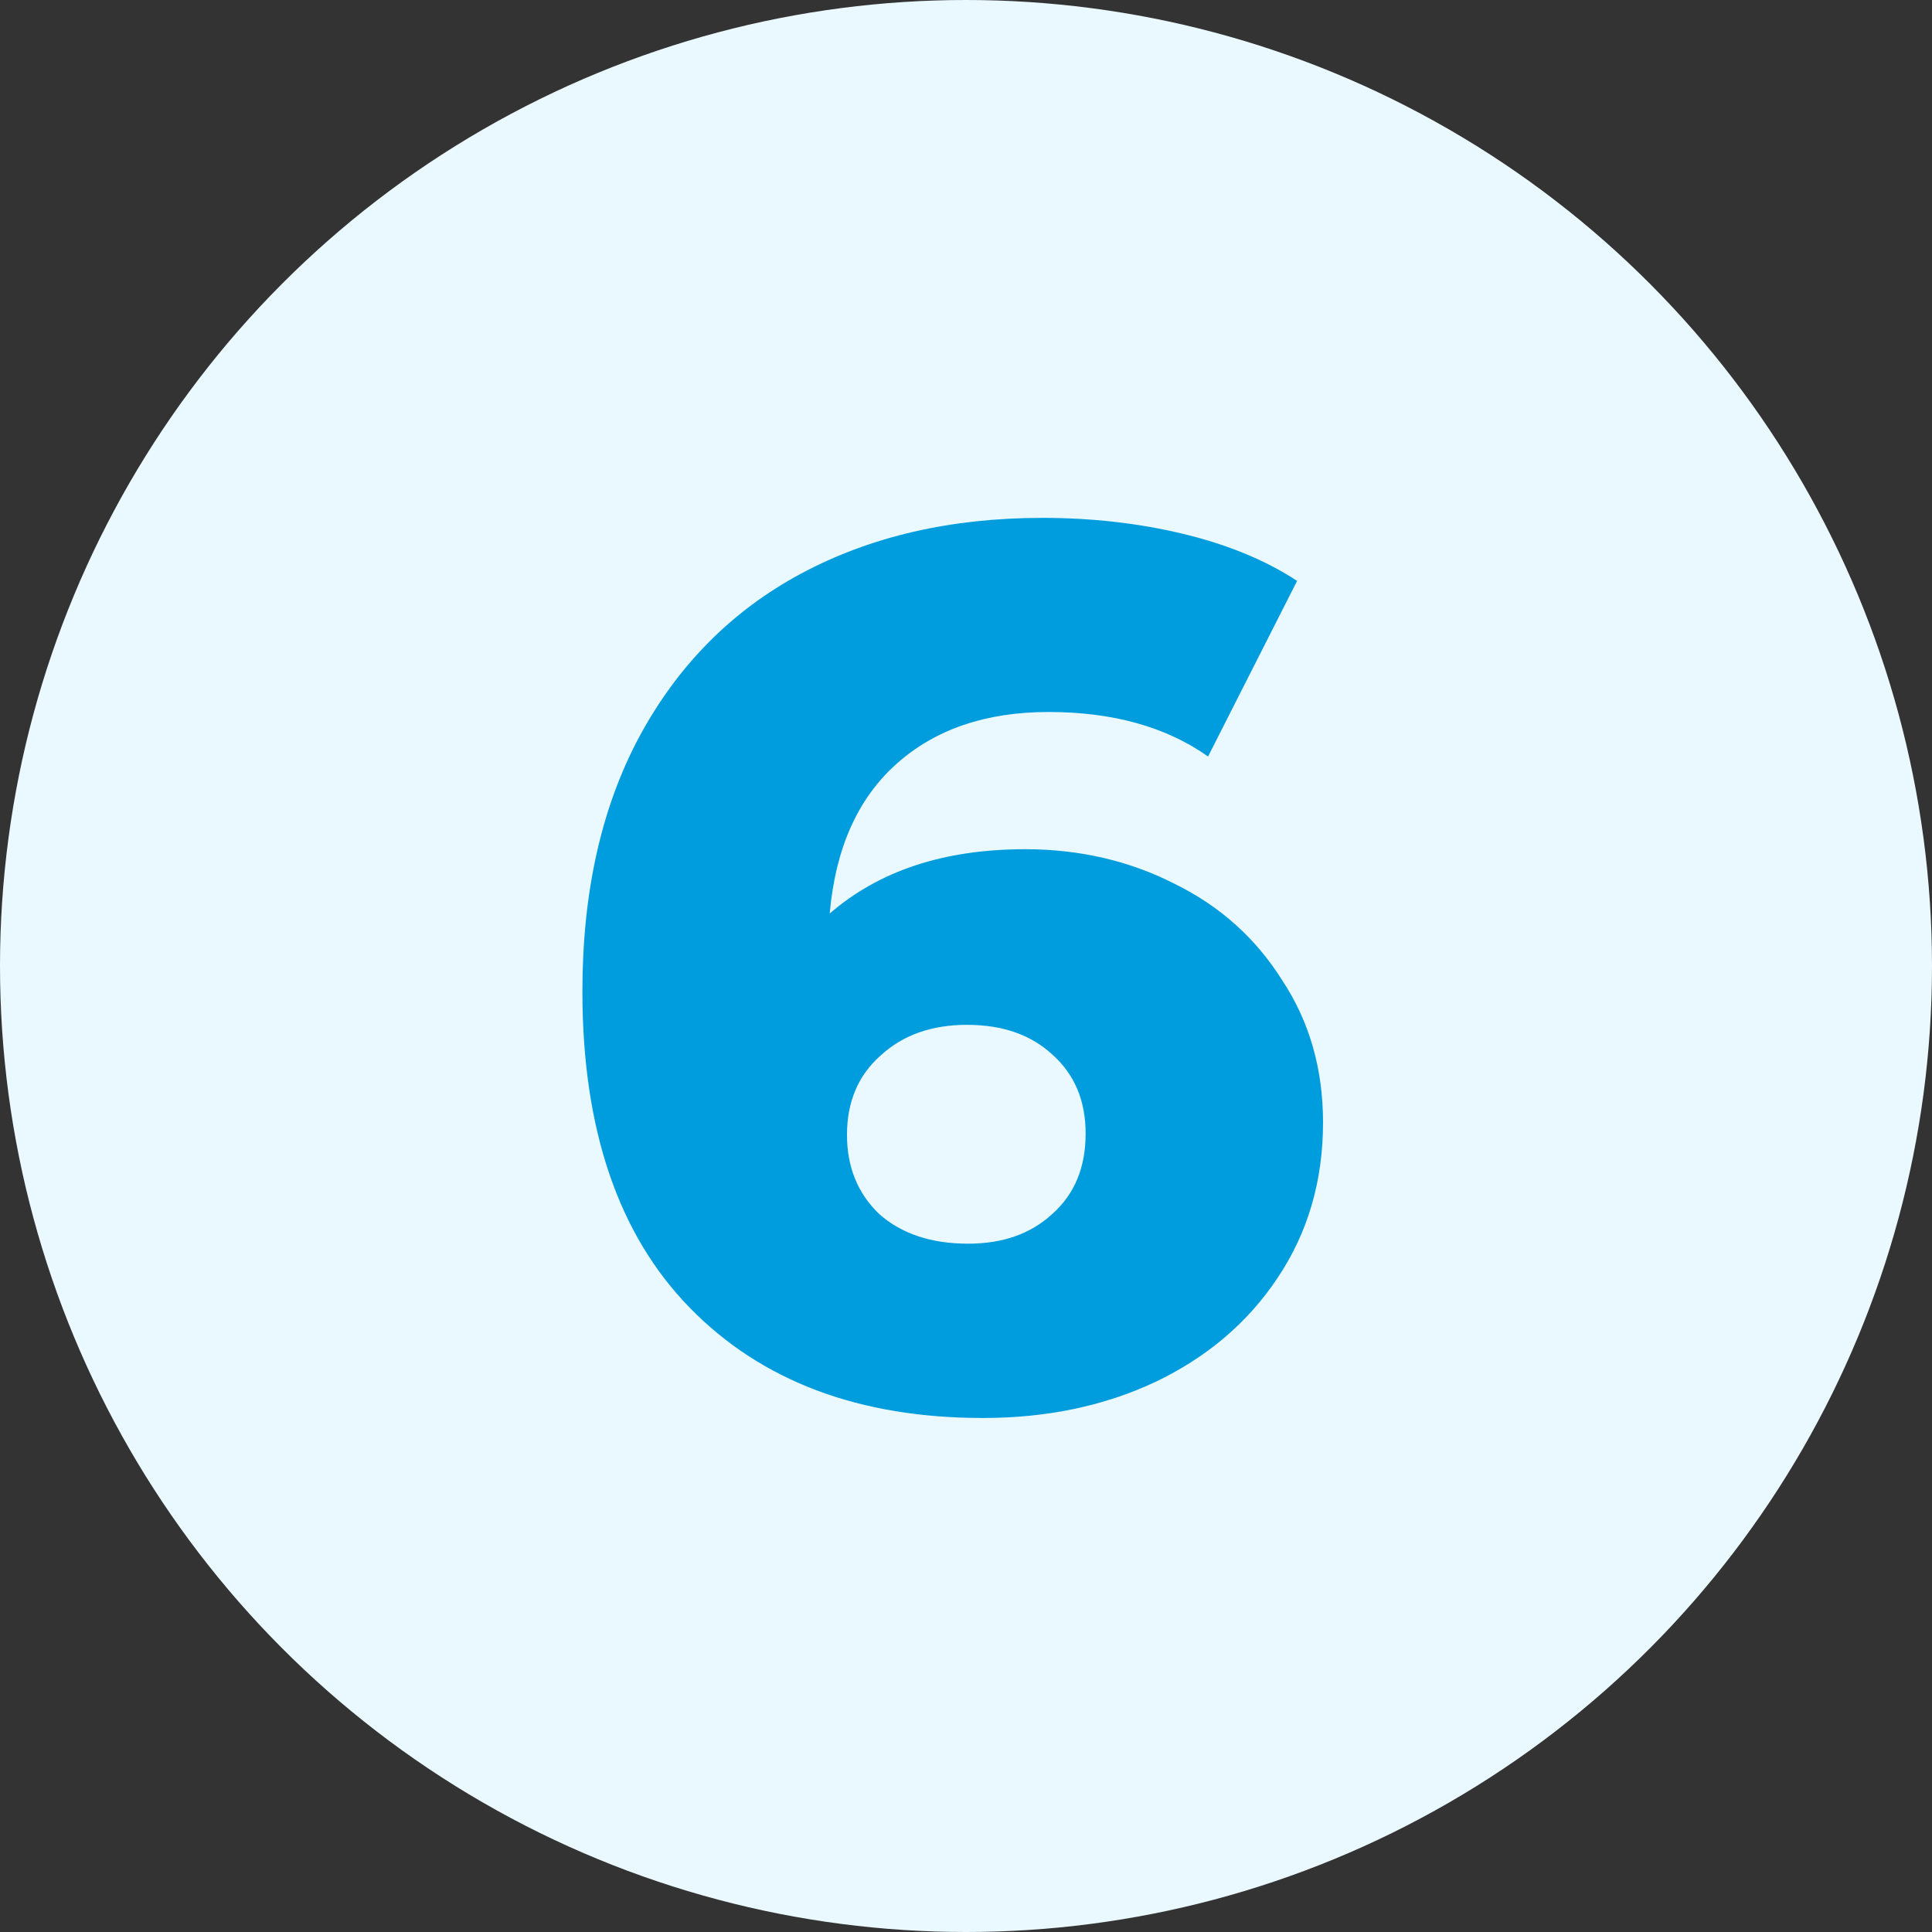
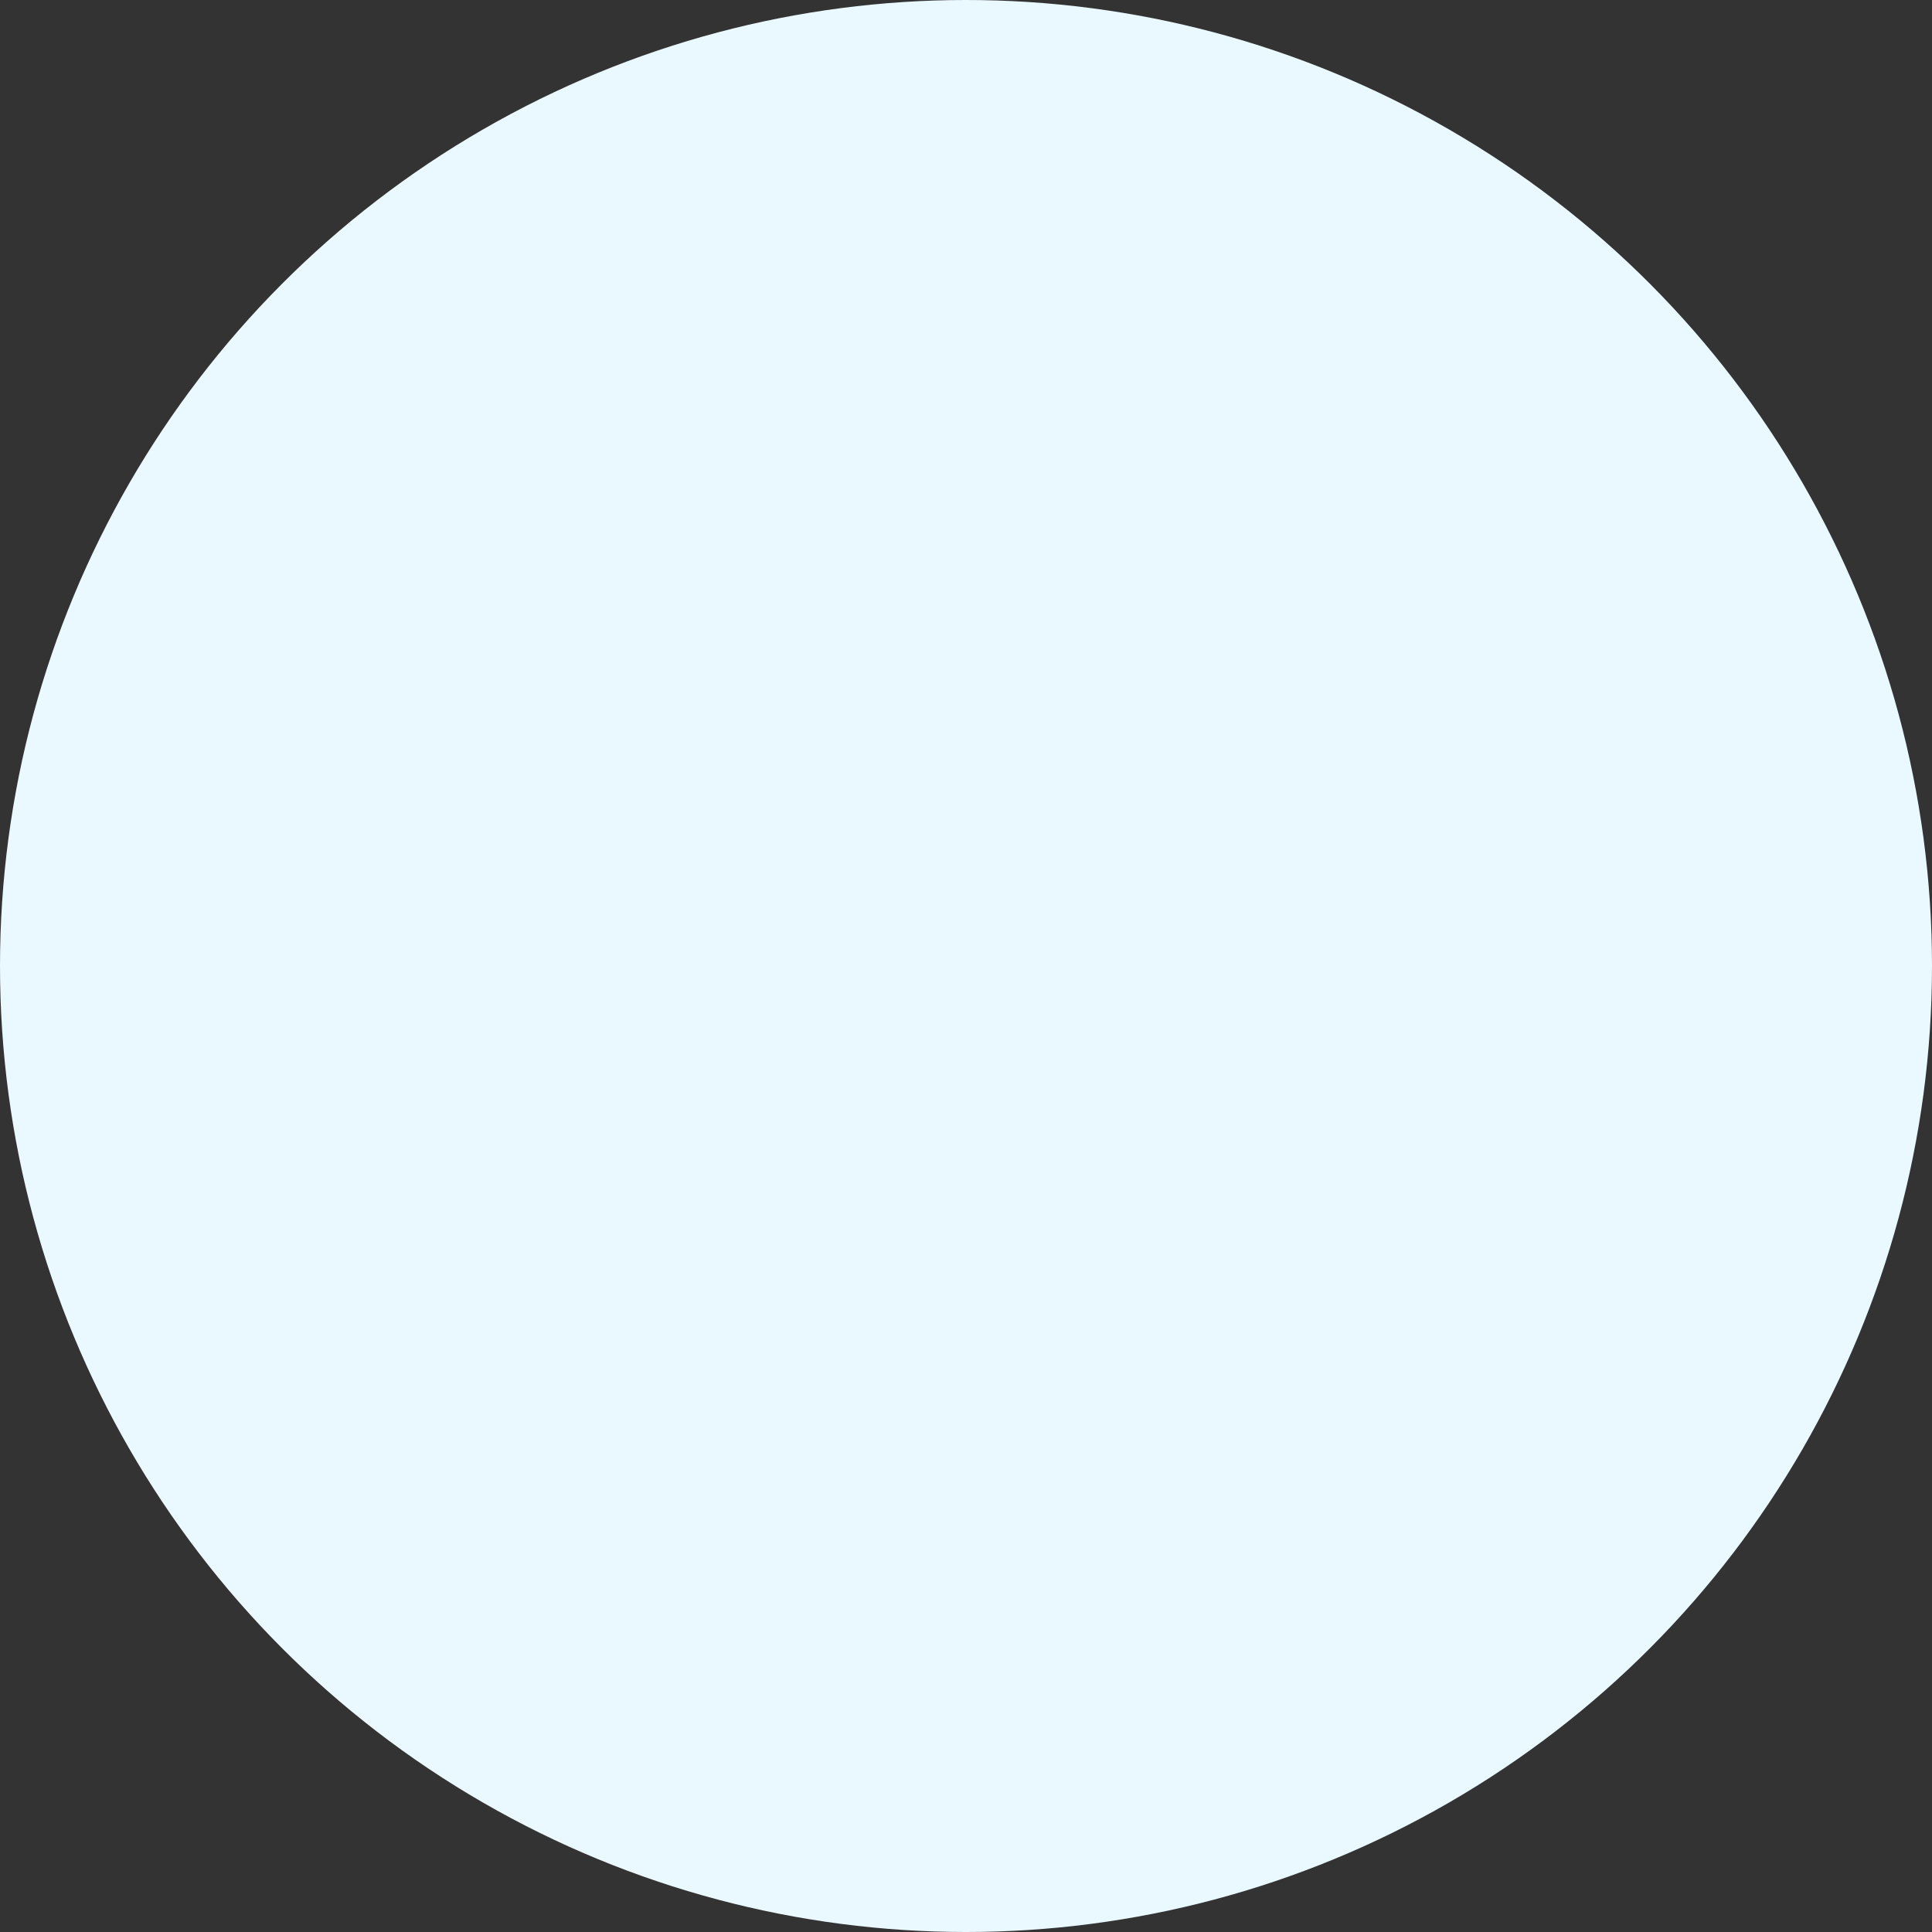
<svg xmlns="http://www.w3.org/2000/svg" width="40" height="40" viewBox="0 0 40 40" fill="none">
  <rect x="0" y="0" width="40" height="40" fill="#333333" stroke="none" />
  <circle cx="20" cy="20" r="20" fill="#EAF8FF" />
-   <path d="M21.223 17.582C22.349 17.582 23.382 17.821 24.32 18.299C25.259 18.76 26.001 19.426 26.547 20.296C27.111 21.149 27.392 22.131 27.392 23.24C27.392 24.452 27.077 25.527 26.445 26.466C25.831 27.387 24.986 28.104 23.911 28.616C22.853 29.111 21.666 29.358 20.352 29.358C17.792 29.358 15.77 28.599 14.285 27.08C12.8 25.561 12.058 23.377 12.058 20.526C12.058 18.478 12.45 16.721 13.236 15.253C14.038 13.768 15.155 12.642 16.589 11.874C18.023 11.106 19.687 10.722 21.581 10.722C22.605 10.722 23.578 10.832 24.5 11.054C25.421 11.276 26.206 11.601 26.855 12.027L25.012 15.662C24.141 15.048 23.04 14.741 21.709 14.741C20.412 14.741 19.362 15.099 18.56 15.816C17.758 16.533 17.297 17.565 17.178 18.914C18.202 18.026 19.55 17.582 21.223 17.582ZM20.045 25.749C20.762 25.749 21.342 25.544 21.786 25.134C22.247 24.725 22.477 24.17 22.477 23.47C22.477 22.788 22.247 22.242 21.786 21.832C21.342 21.422 20.753 21.218 20.02 21.218C19.286 21.218 18.688 21.431 18.227 21.858C17.767 22.267 17.536 22.813 17.536 23.496C17.536 24.162 17.758 24.708 18.202 25.134C18.663 25.544 19.277 25.749 20.045 25.749Z" fill="#009DDE" />
</svg>